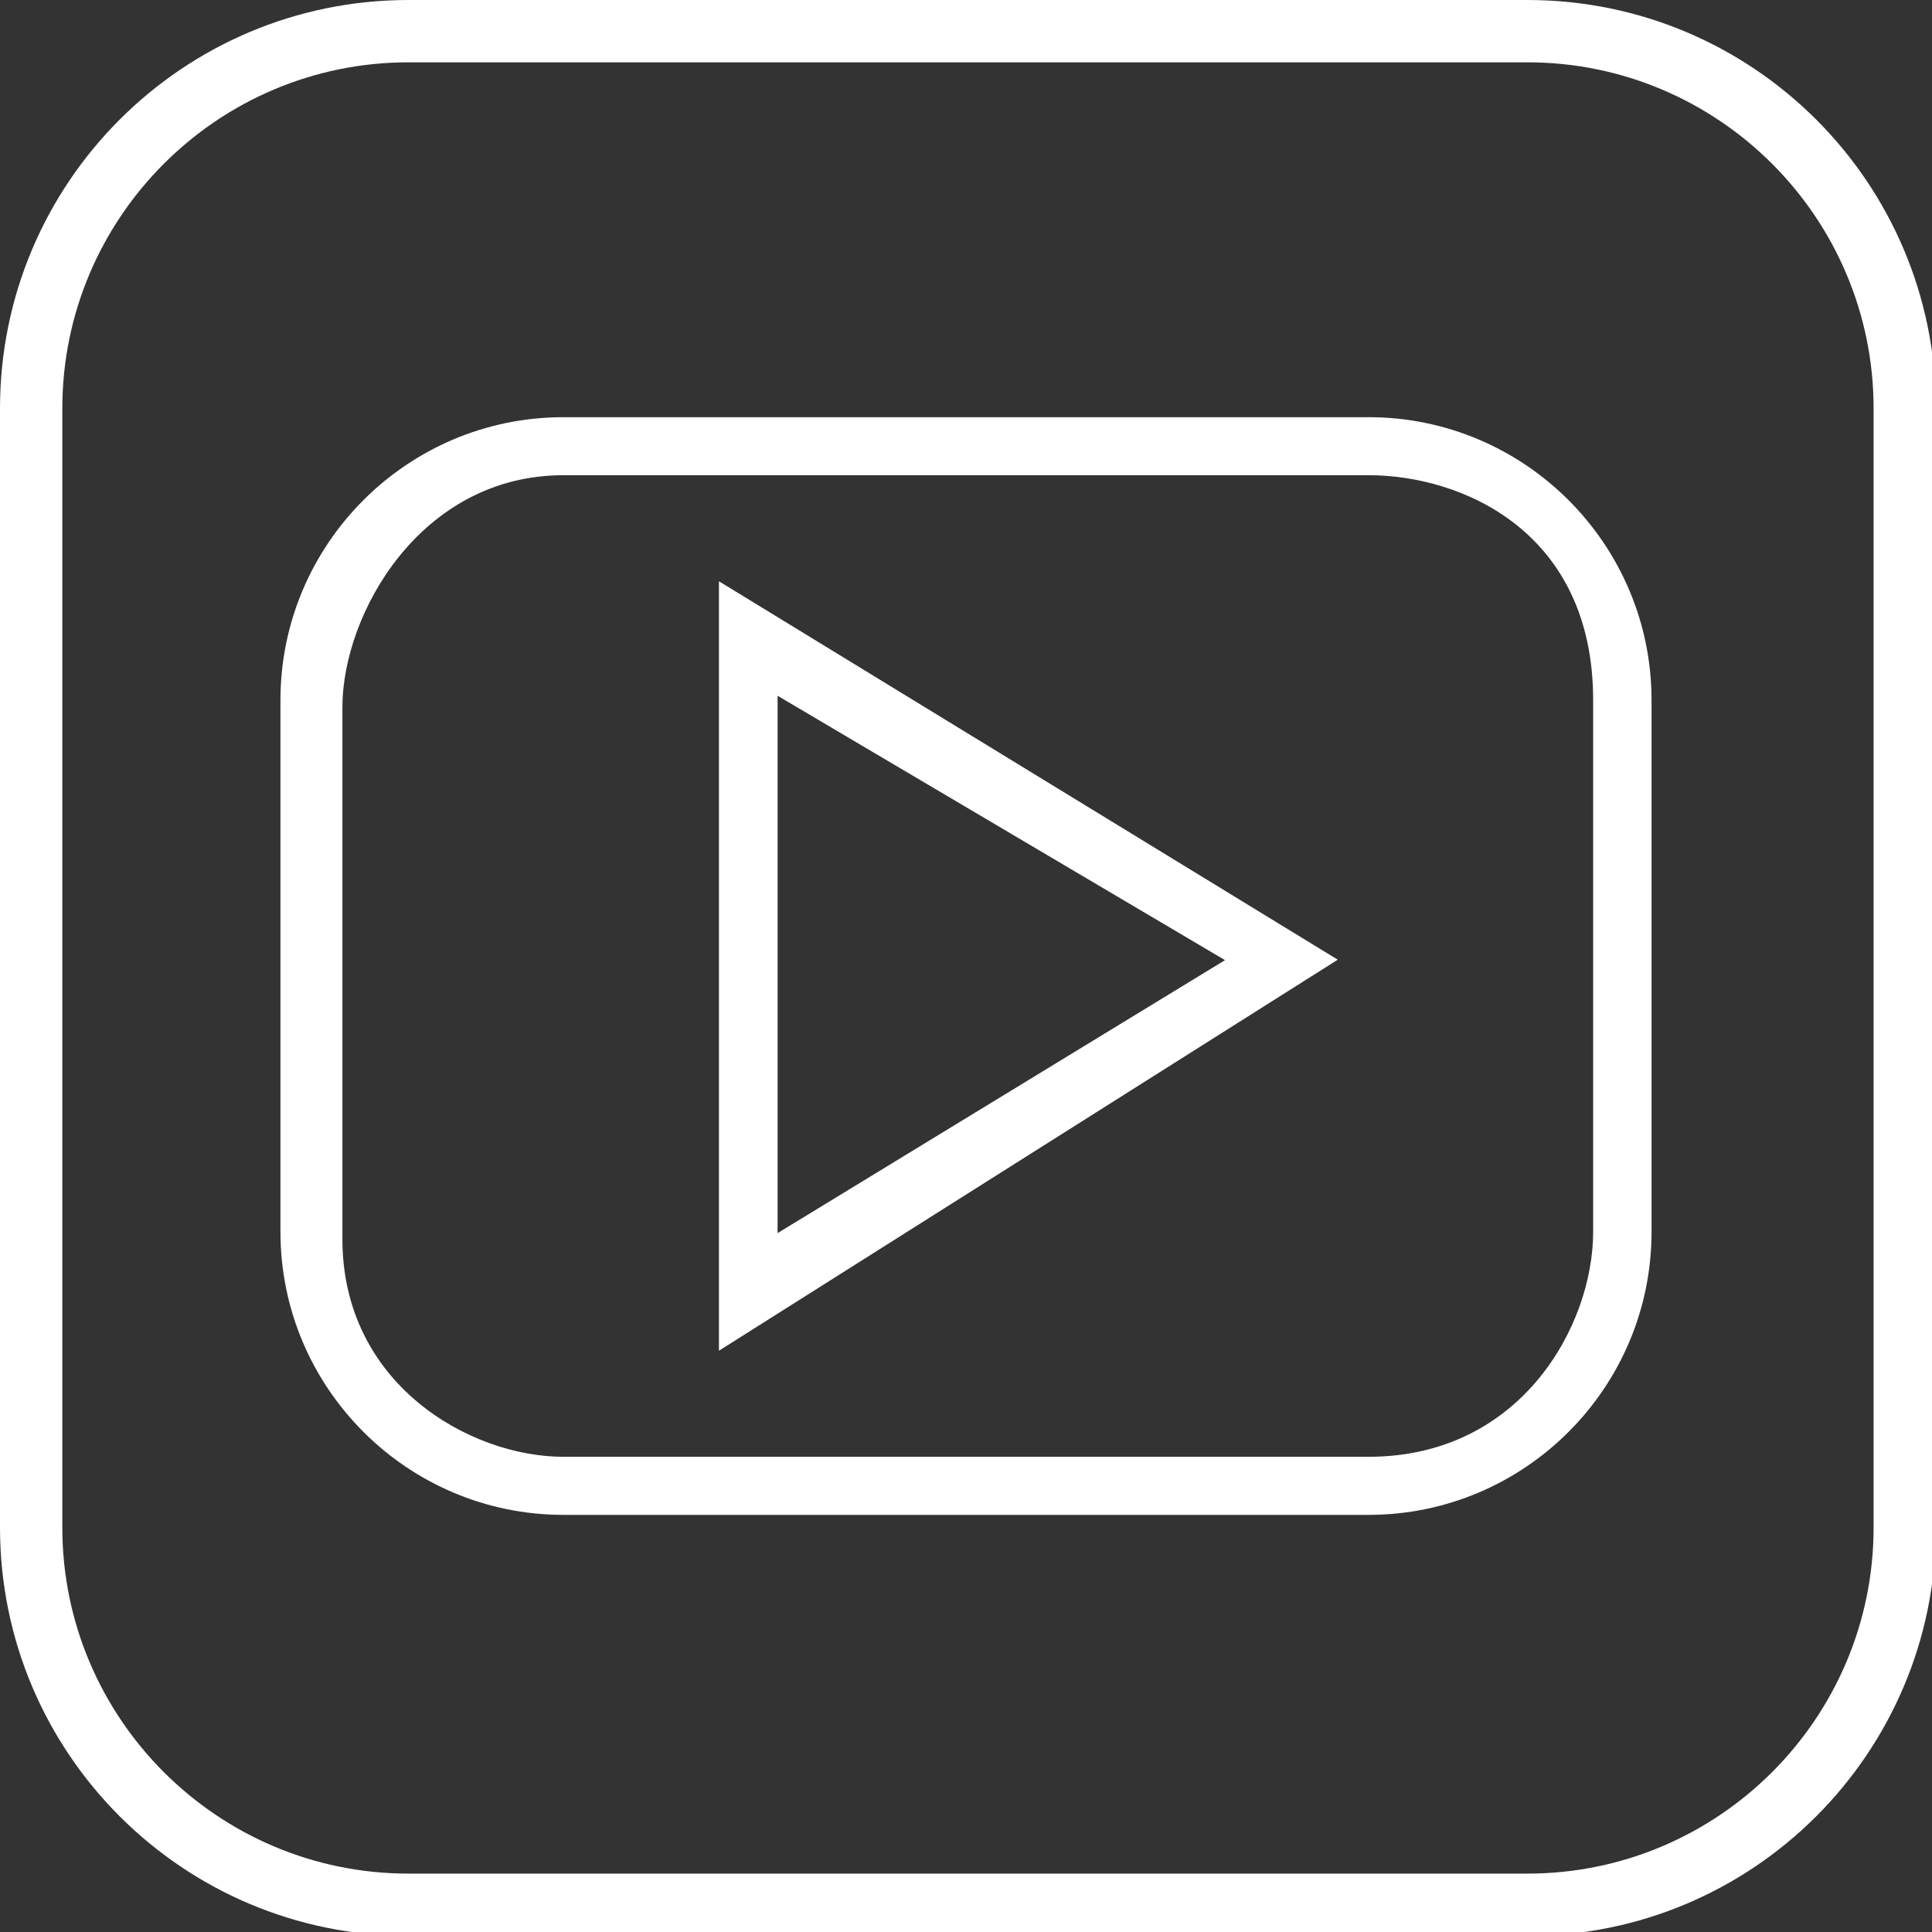
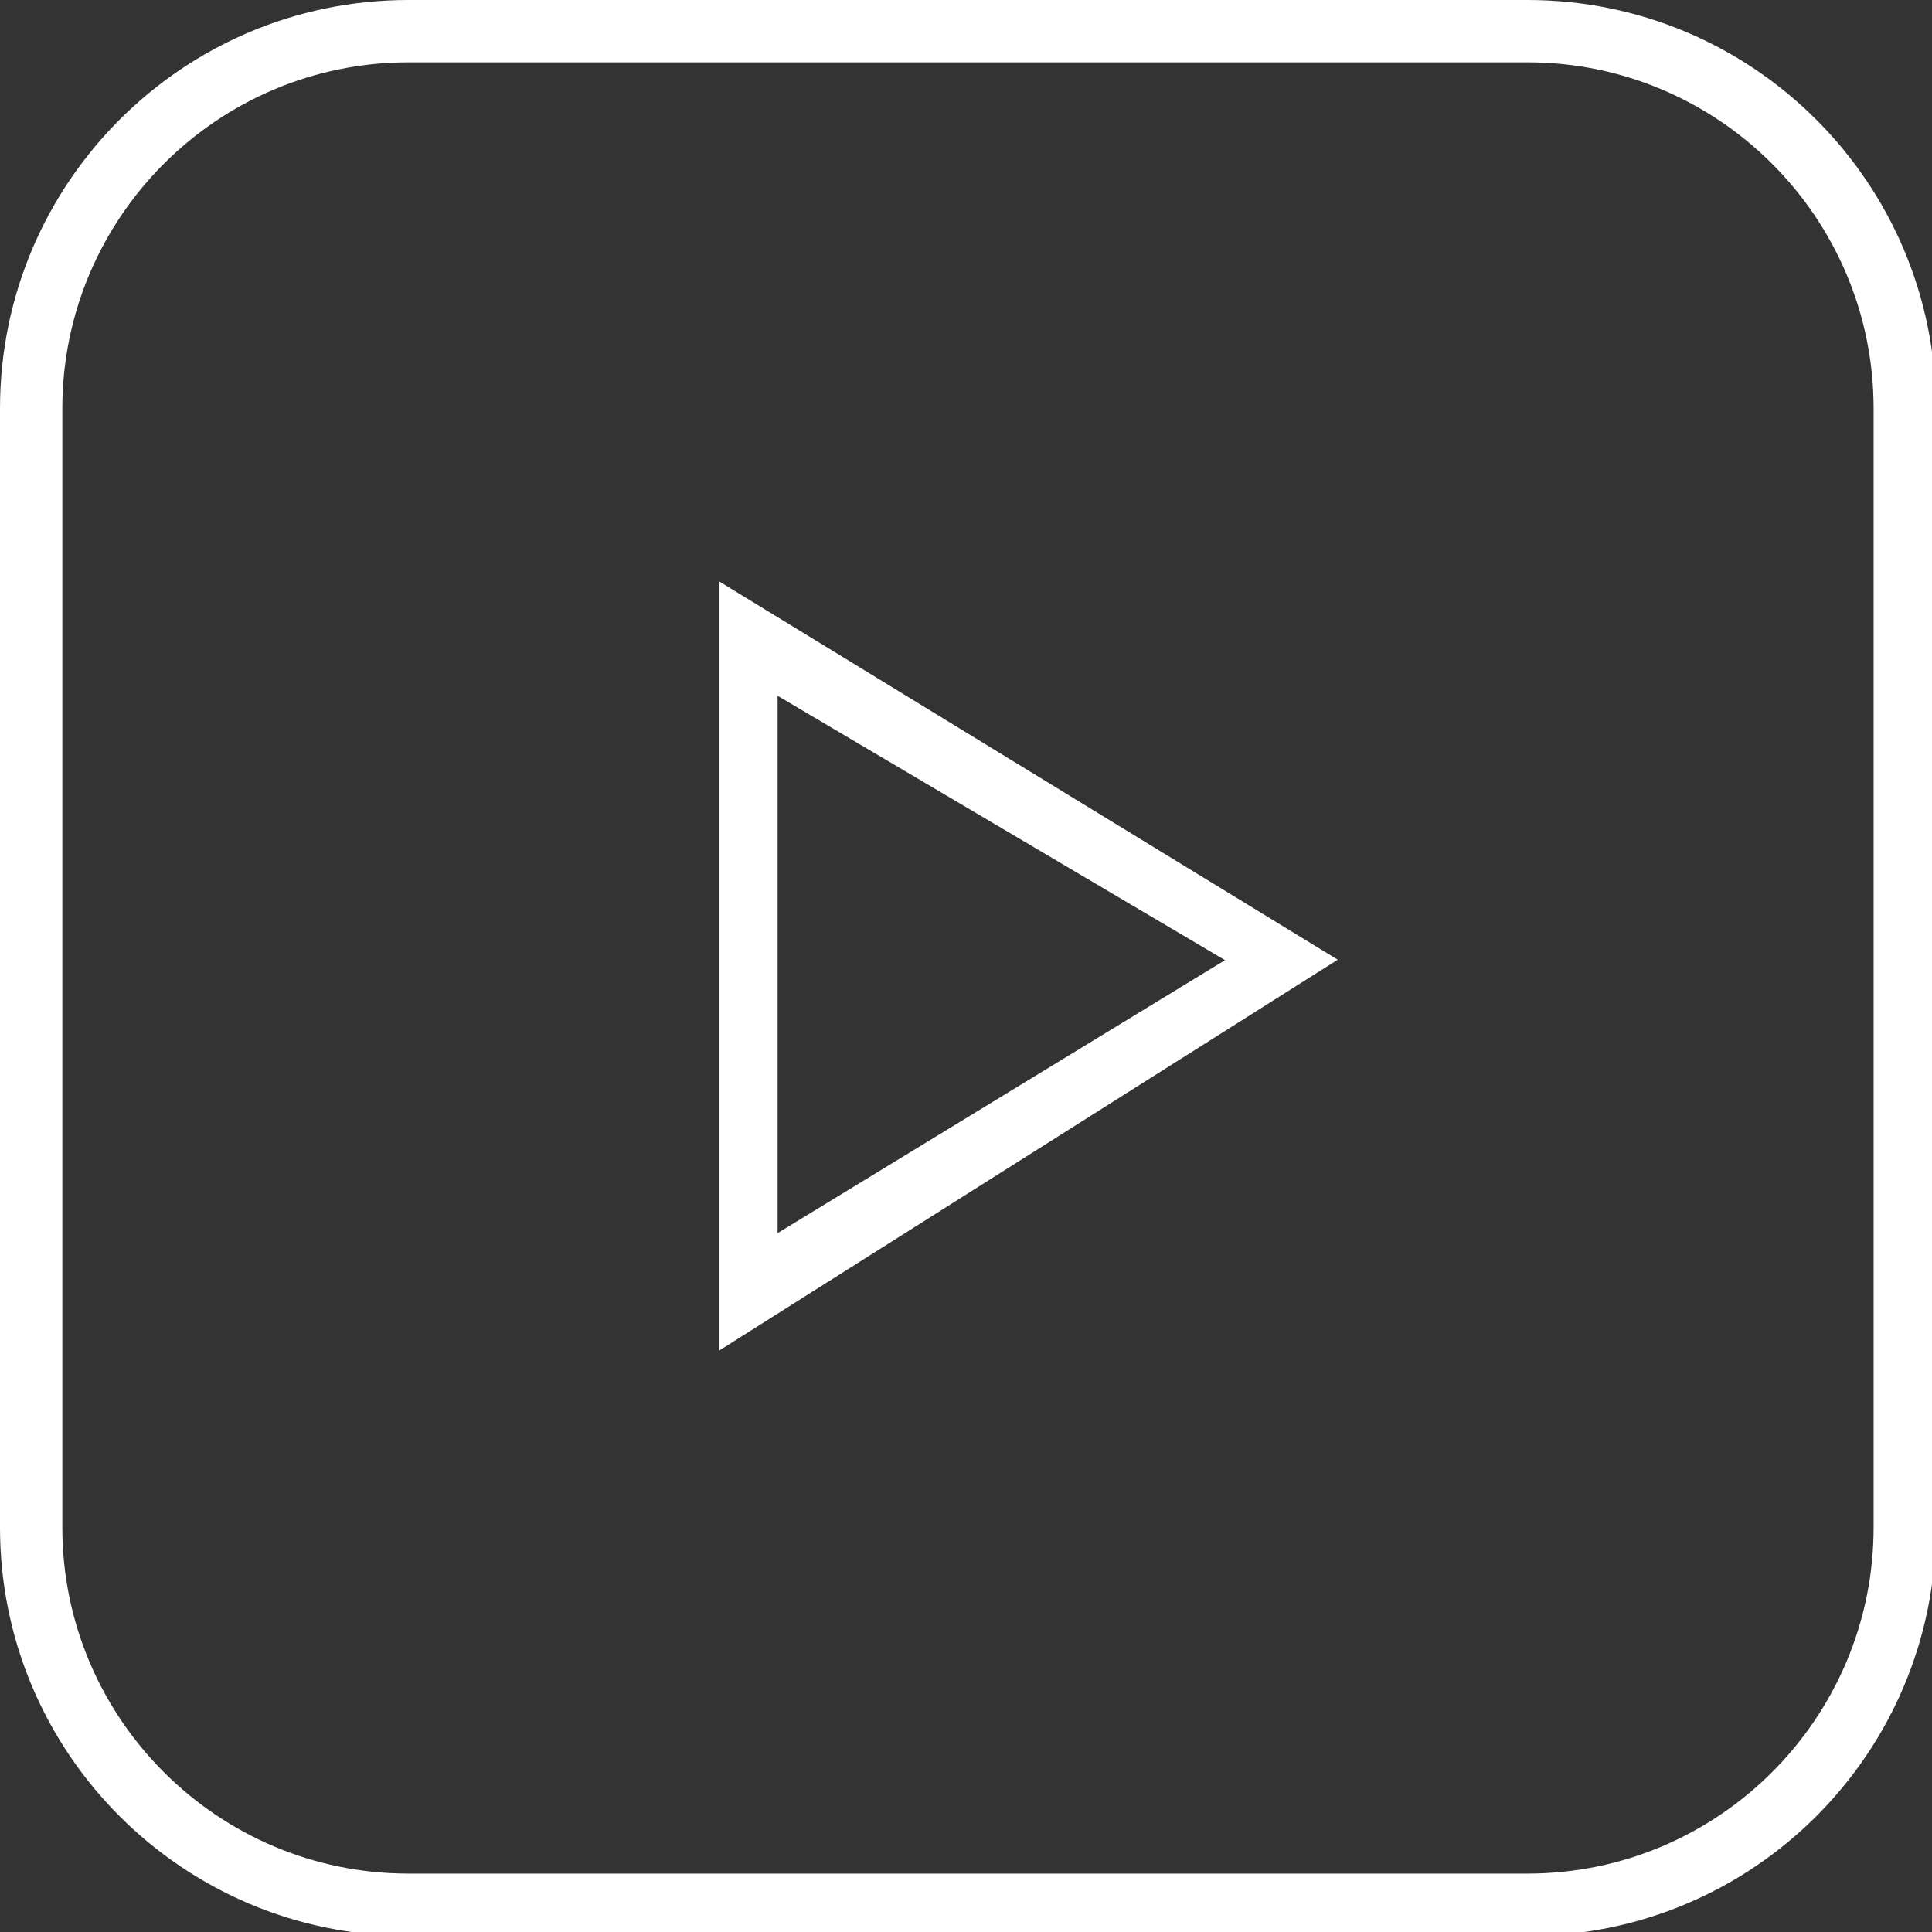
<svg xmlns="http://www.w3.org/2000/svg" version="1.1" id="圖層_1" x="0px" y="0px" width="31px" height="31px" viewBox="0 0 31 31" enable-background="new 0 0 31 31" xml:space="preserve">
  <rect x="0" y="0" width="31" height="31" fill="#333333" stroke="none" />
-   <path fill="#FFFFFF" d="M9.041,24.307h12.918c2.504,0,4.541-2.037,4.541-4.541v-8.531c0-2.504-2.037-4.541-4.541-4.541H9.041  C6.537,6.693,4.5,8.73,4.5,11.234v8.532C4.5,22.27,6.537,24.307,9.041,24.307z M5.494,11.349c0-1.502,1.256-3.724,3.547-3.724  h12.918c1.502,0,3.604,0.906,3.604,3.609v8.532c0,1.502-1.156,3.609-3.604,3.609H9.041c-1.502,0-3.547-1.166-3.547-3.494V11.349z" />
  <path fill="#FFFFFF" d="M11.536,9.327v12.346l9.929-6.274L11.536,9.327z M12.477,11.164l7.179,4.242l-7.179,4.38V11.164z" />
  <g>
    <path fill="#FFFFFF" d="M24.509,1c3.063,0,5.554,2.491,5.554,5.554v17.955c0,3.063-2.491,5.554-5.554,5.554H6.554   C3.491,30.063,1,27.571,1,24.509V6.554C1,3.491,3.491,1,6.554,1H24.509 M24.509,0H6.554C2.934,0,0,2.934,0,6.554v17.955   c0,3.619,2.934,6.554,6.554,6.554h17.955c3.619,0,6.554-2.935,6.554-6.554V6.554C31.063,2.934,28.128,0,24.509,0L24.509,0z" />
  </g>
</svg>